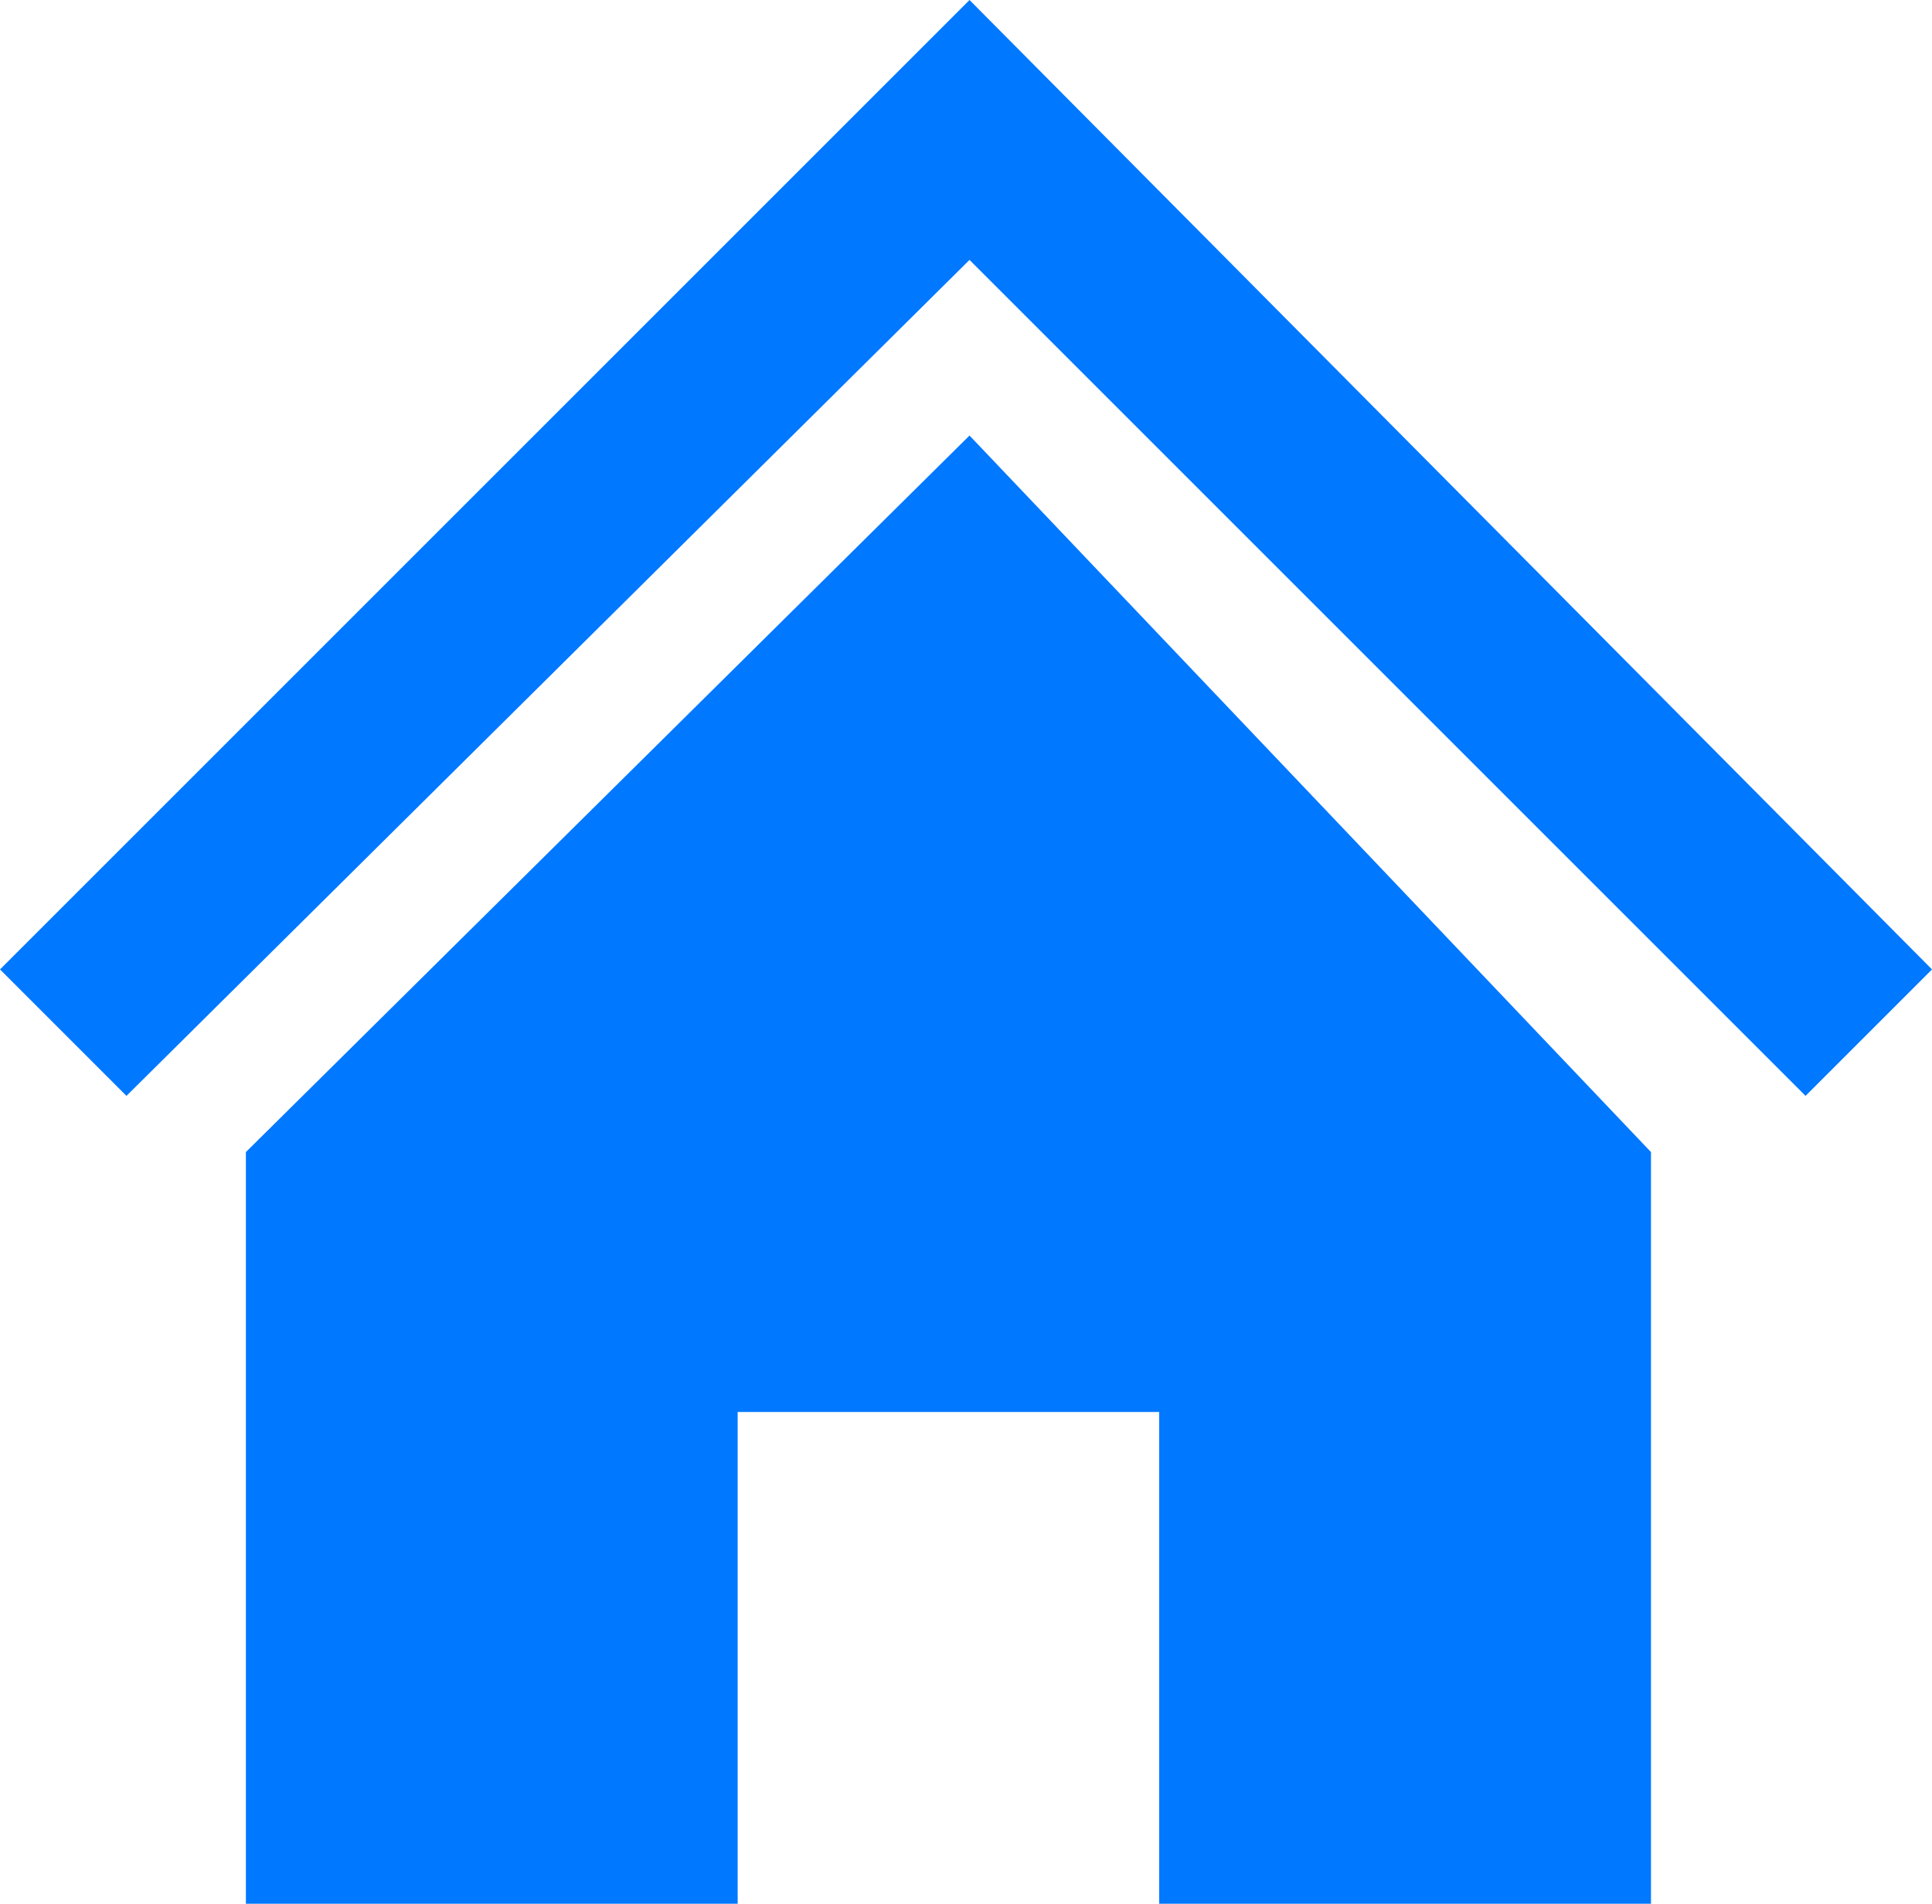
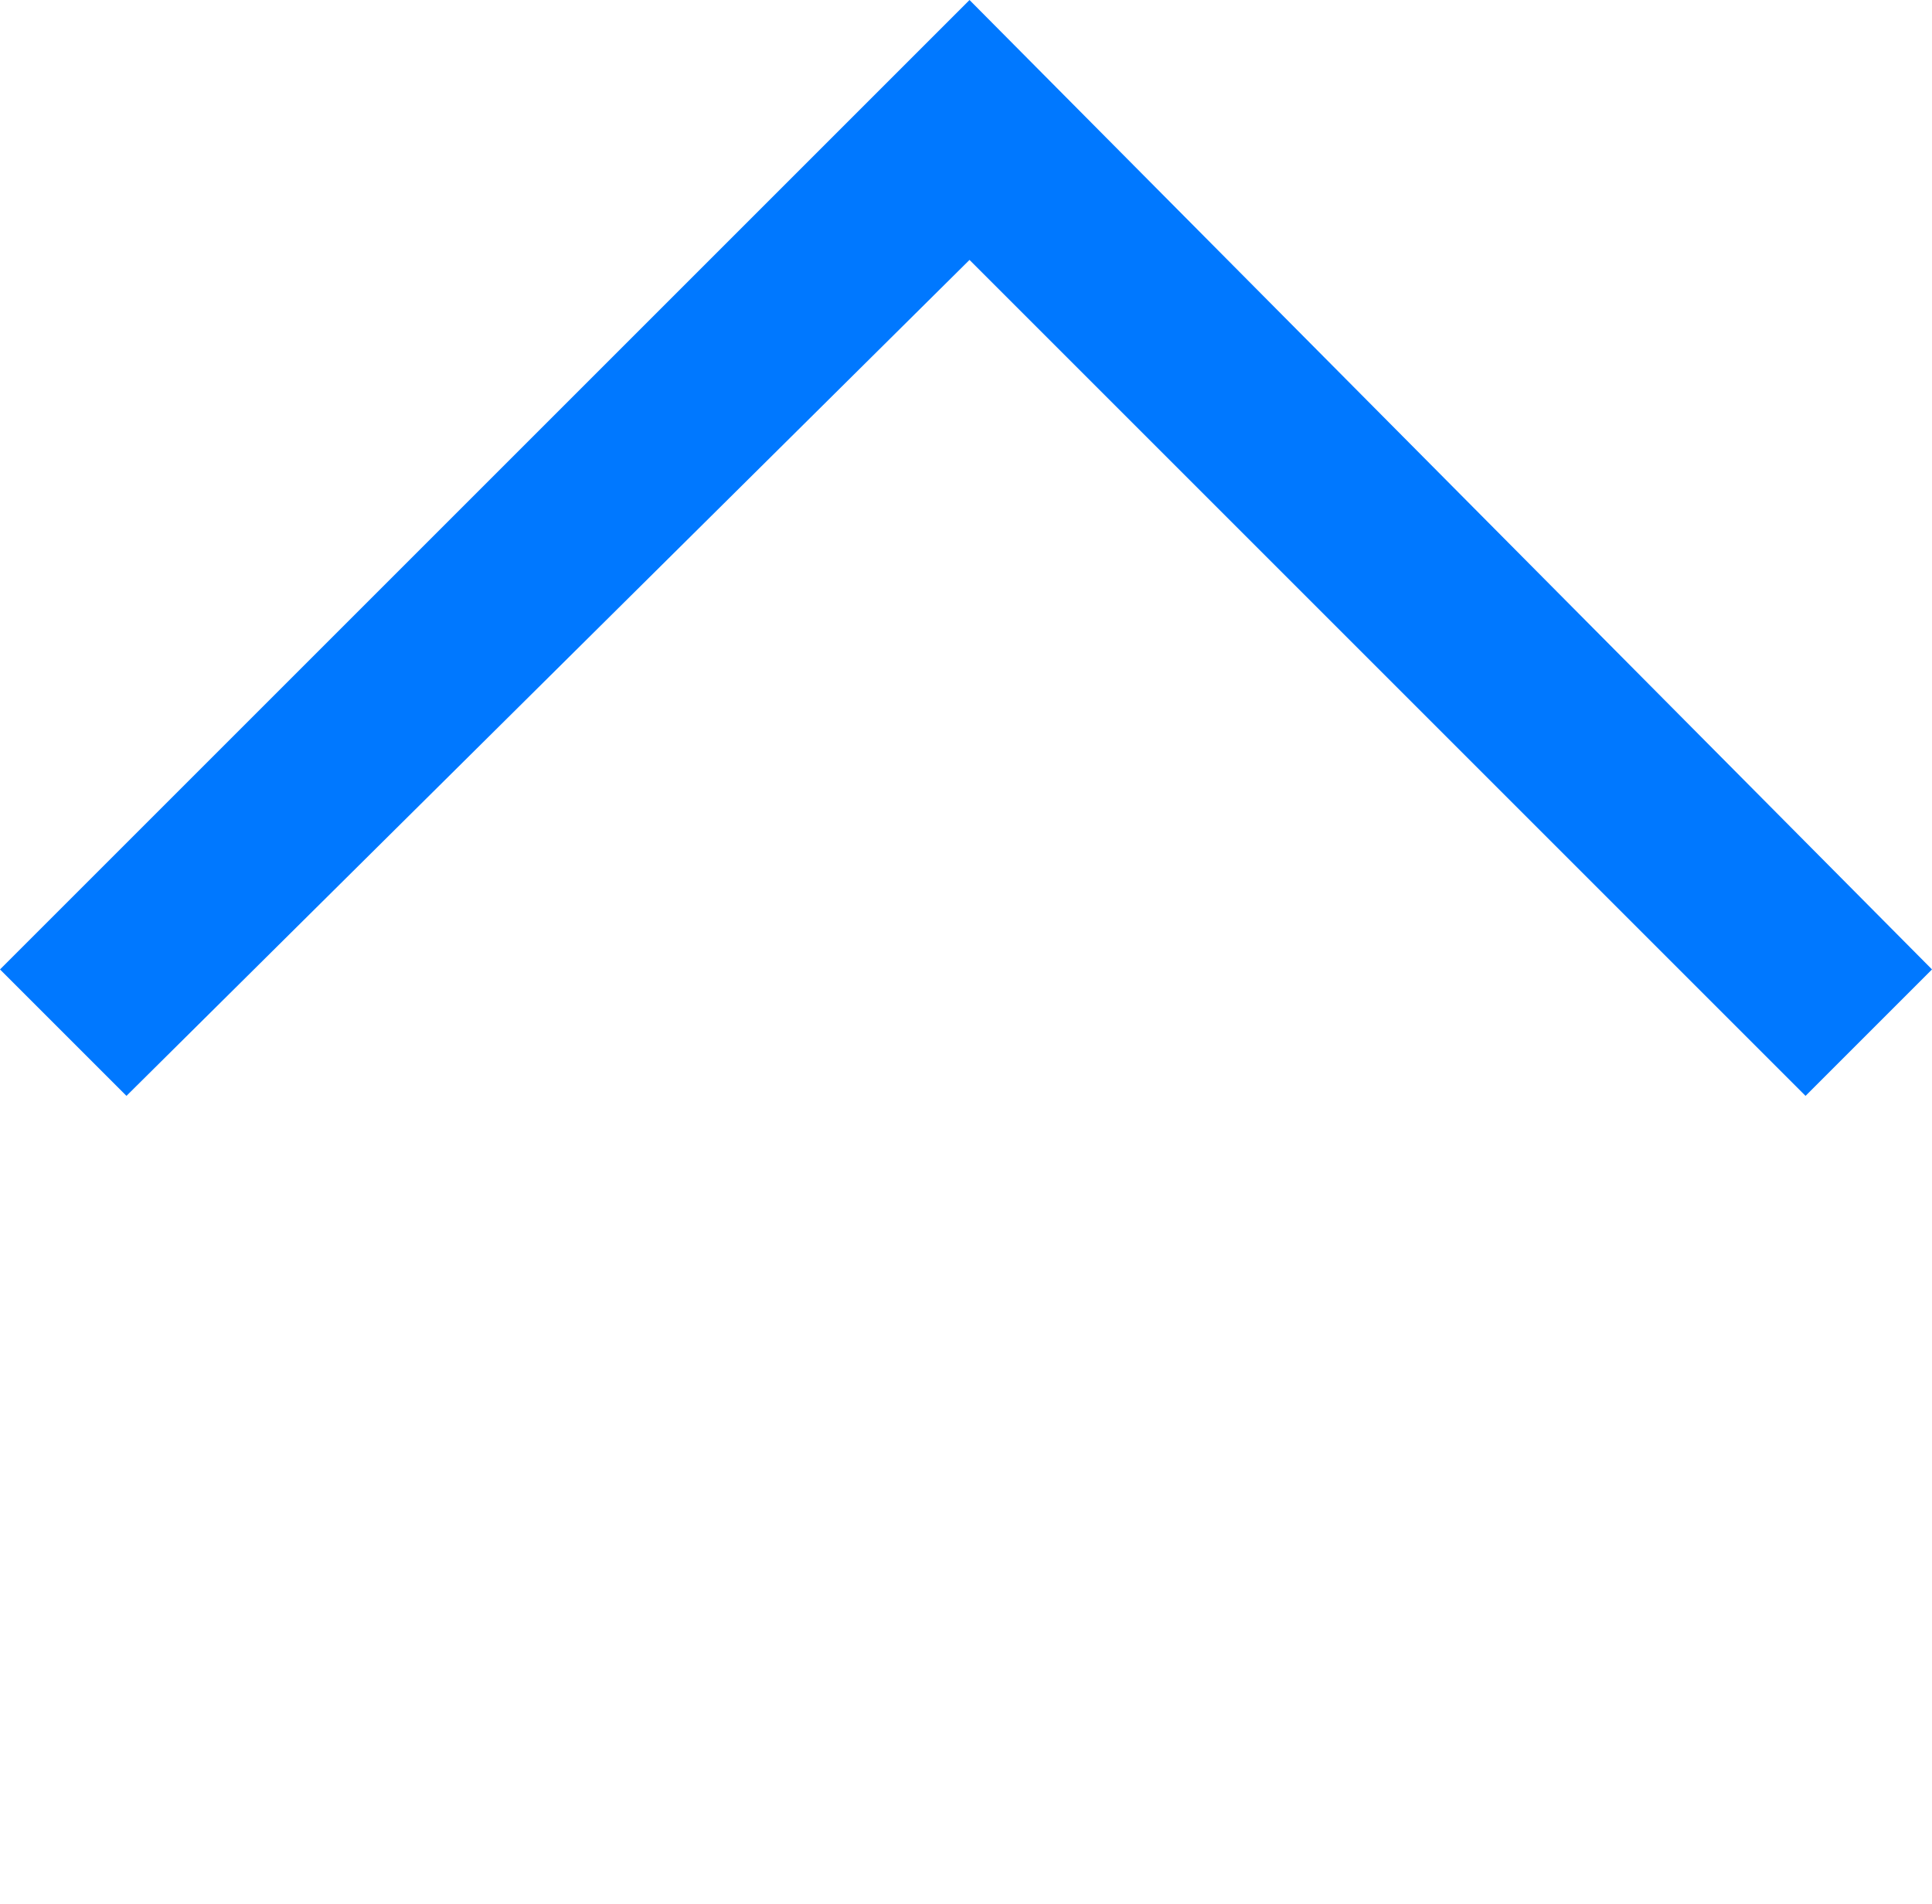
<svg xmlns="http://www.w3.org/2000/svg" version="1.1" id="Layer_1" x="0px" y="0px" viewBox="0 0 27.5 27.1" style="enable-background:new 0 0 27.5 27.1;" xml:space="preserve">
  <style type="text/css">
	.st0{fill:#0078FF;}
</style>
  <g>
    <polygon class="st0" points="13.8,0 0,13.8 1.8,15.6 13.8,3.7 25.7,15.6 27.5,13.8  " />
  </g>
  <g>
-     <polygon class="st0" points="3.5,16.4 3.5,27.1 10.5,27.1 10.5,20.1 16.5,20.1 16.5,27.1 23.5,27.1 23.5,16.4 13.8,6.2  " />
-   </g>
+     </g>
</svg>